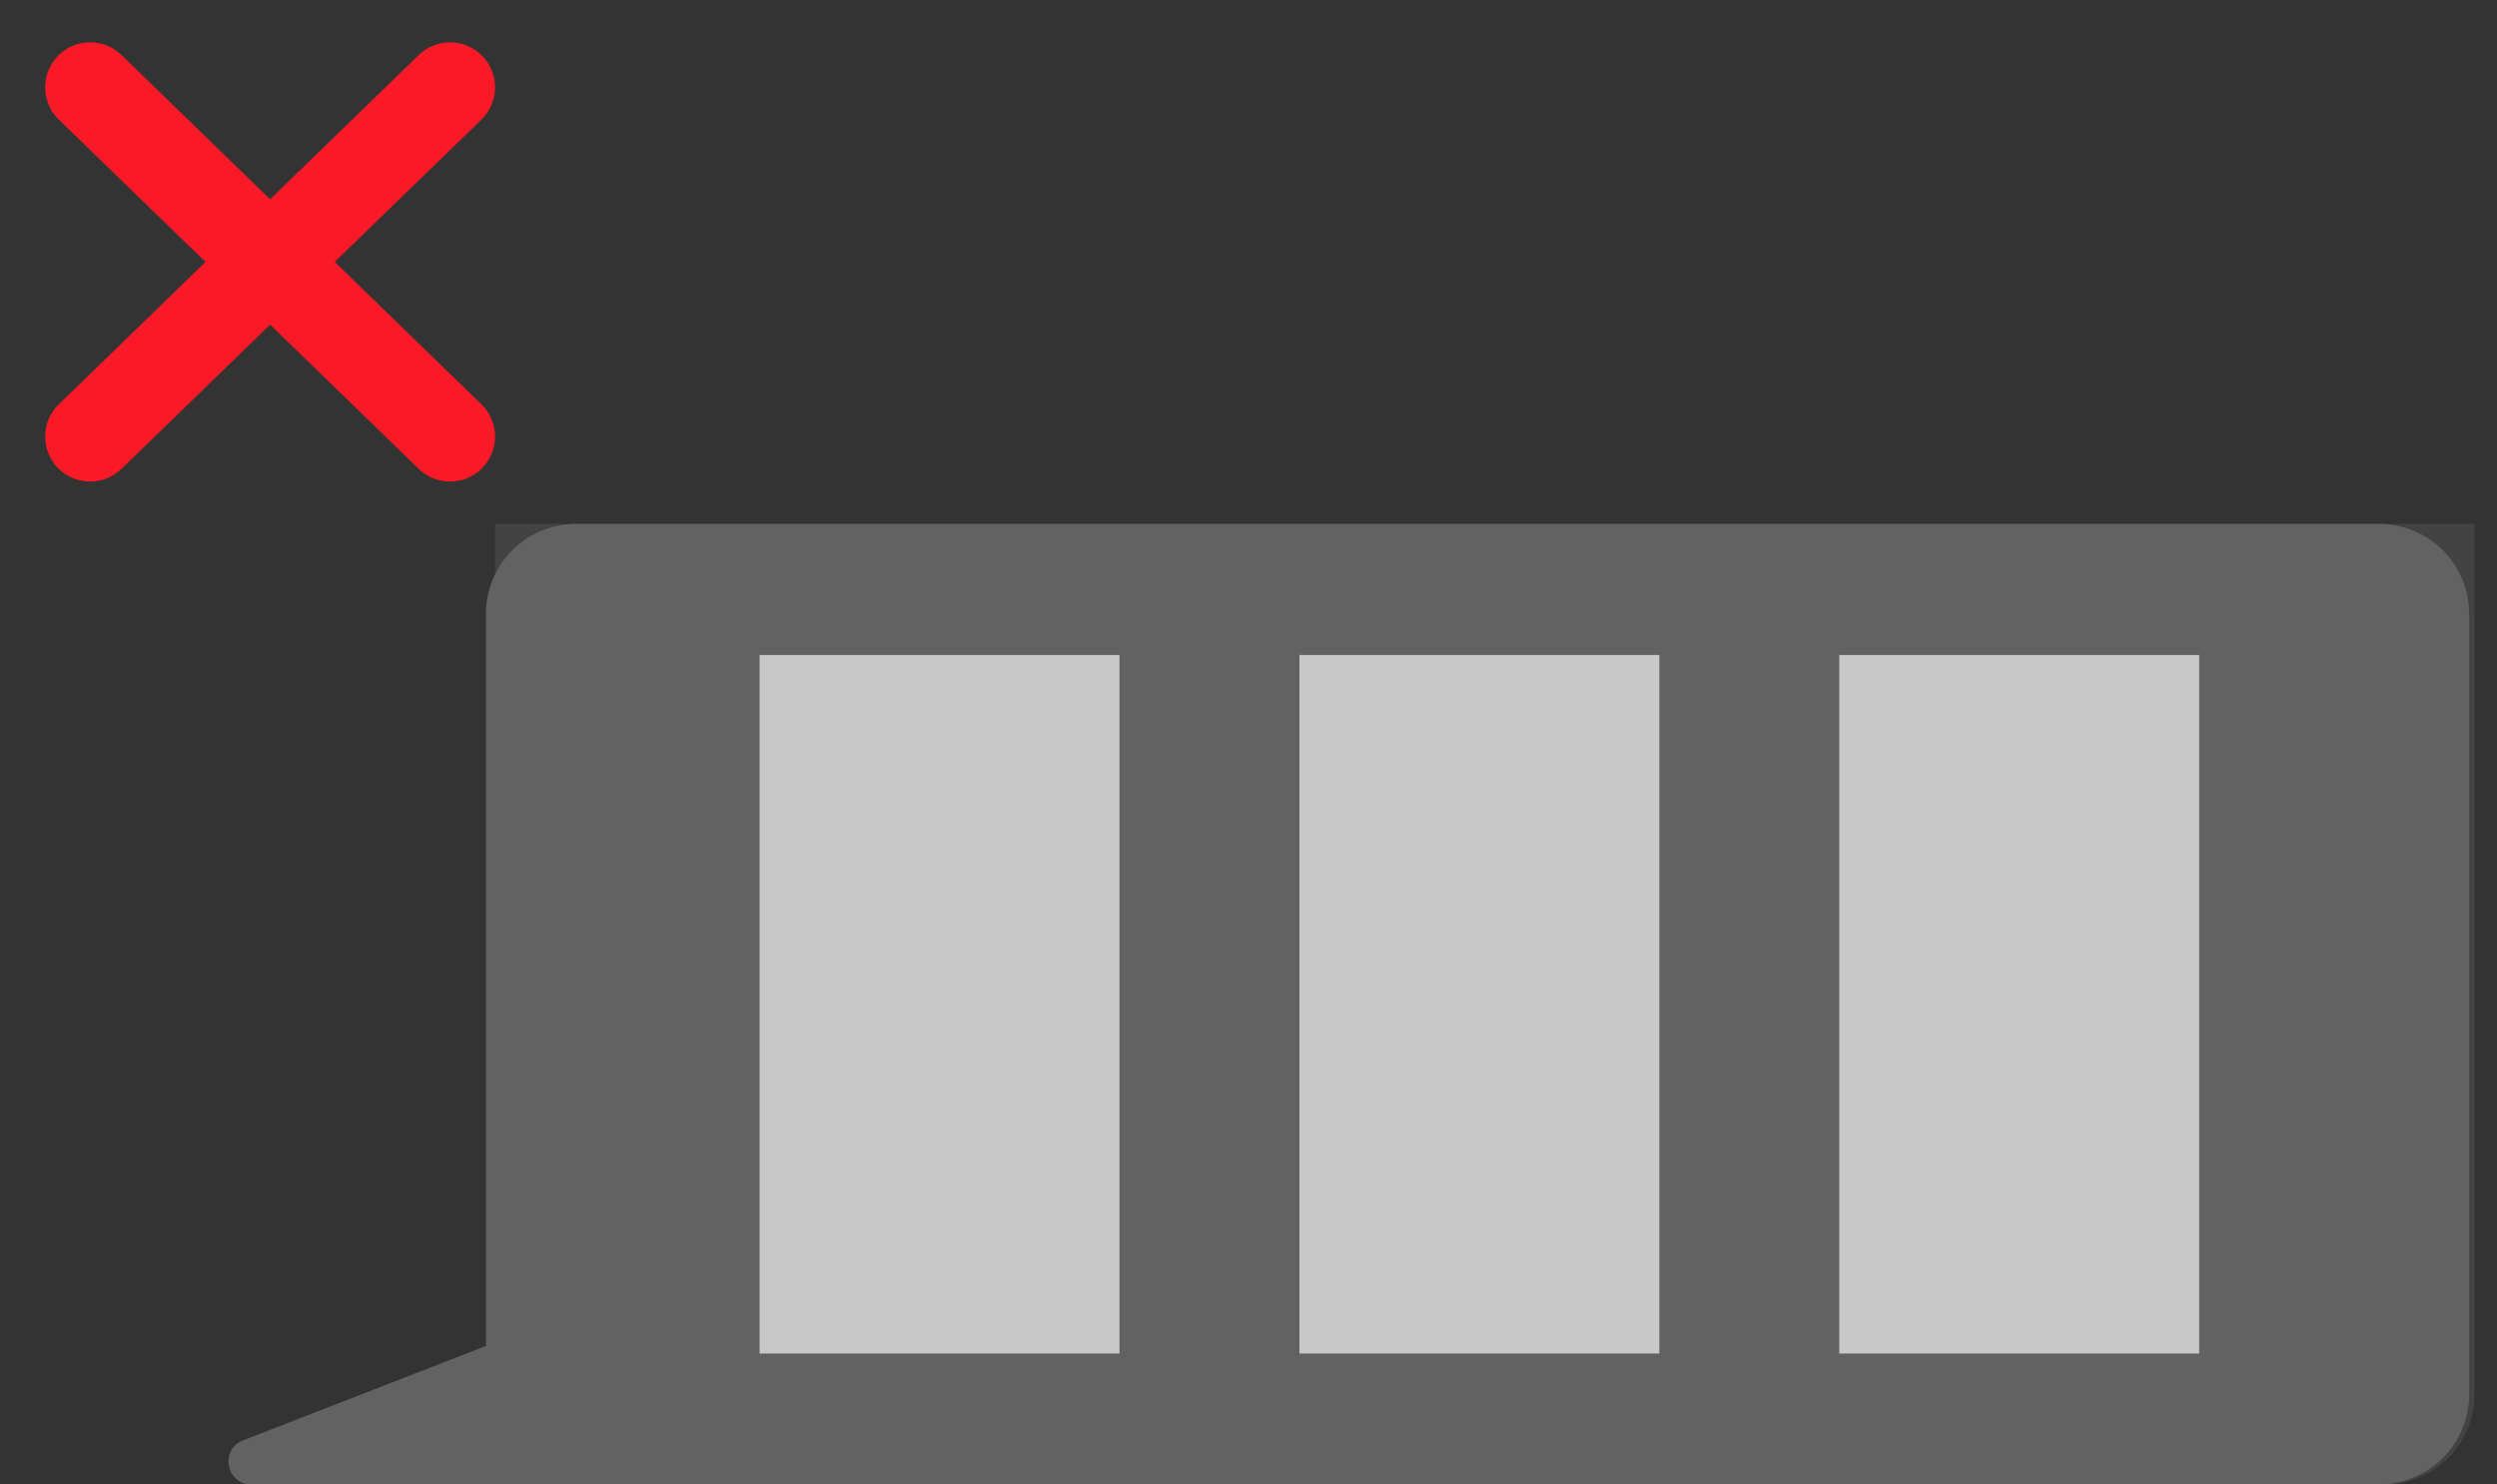
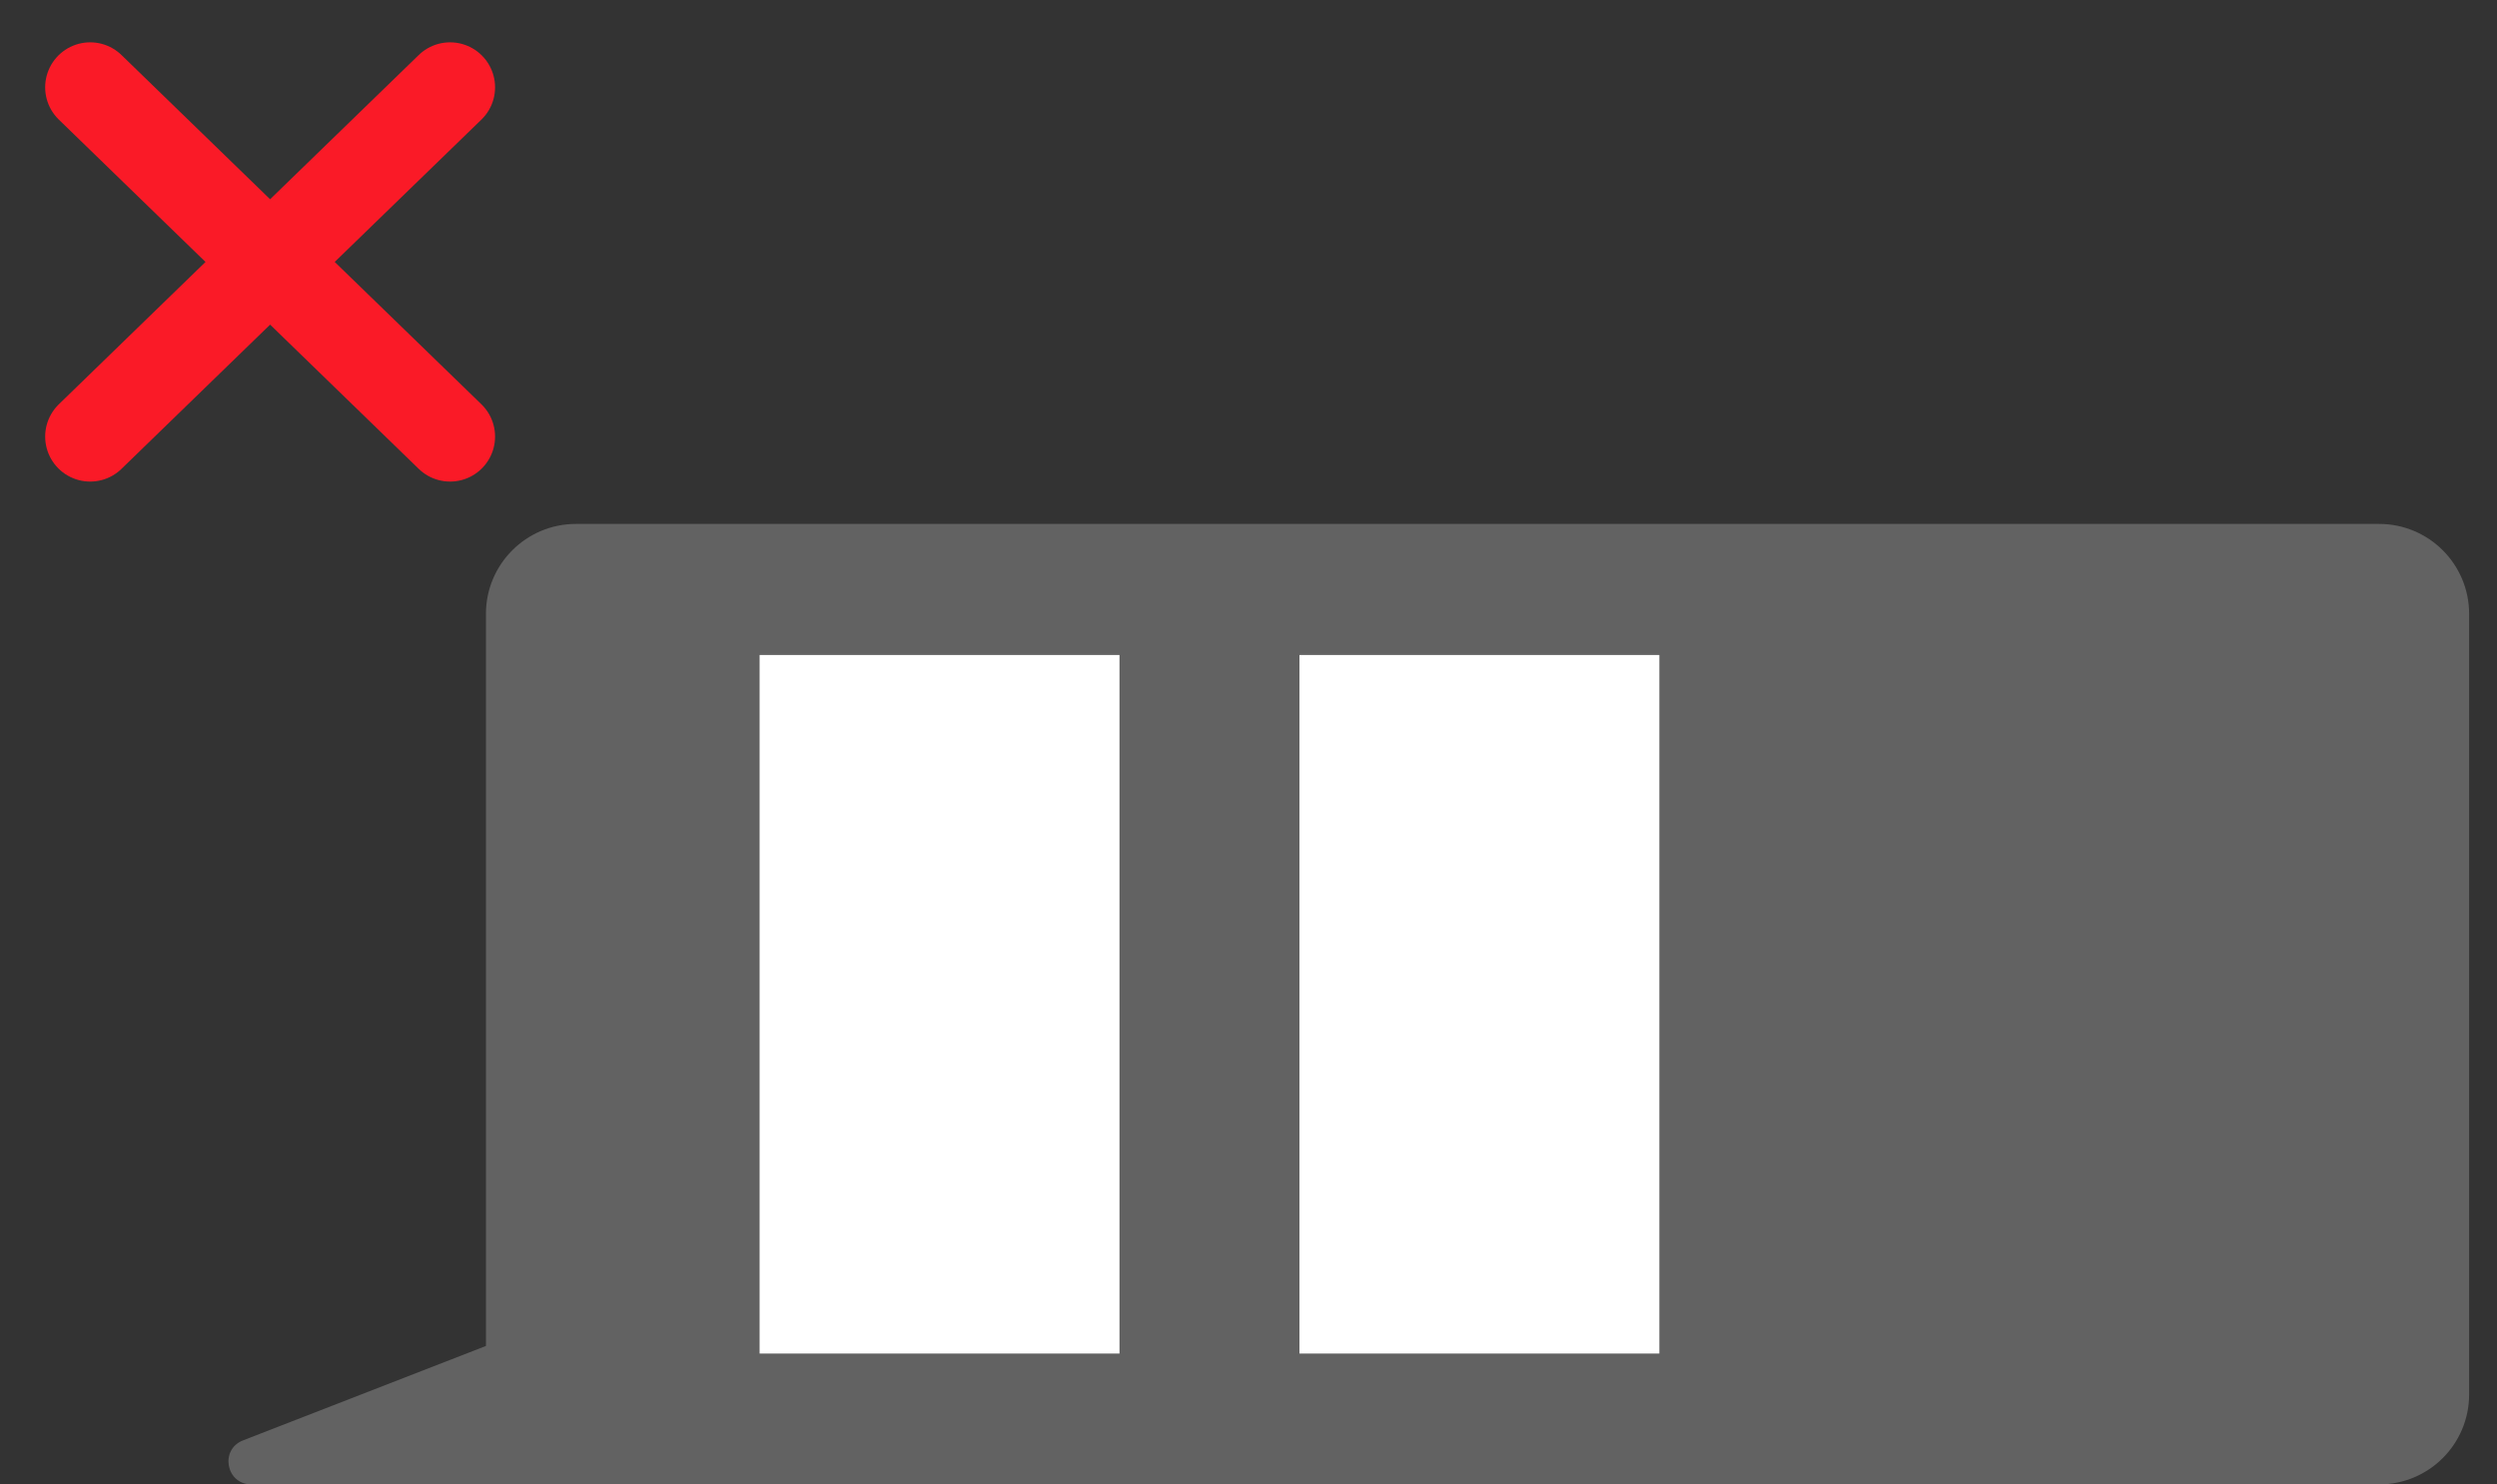
<svg xmlns="http://www.w3.org/2000/svg" width="74" height="44" viewBox="0 0 74 44" fill="none">
  <rect x="0" y="0" width="74" height="44" fill="#333333" stroke="none" />
  <path d="M13.338 12.94L2.672 2.588M13.338 2.588L2.672 12.94" stroke="#FA1A27" stroke-width="2.667" stroke-linecap="round" />
  <path fill-rule="evenodd" clip-rule="evenodd" d="M17.068 15.529C15.595 15.529 14.401 16.723 14.401 18.196V39.894L7.202 42.693C6.506 42.964 6.699 43.997 7.446 43.997H14.401V43.998H70.507C71.98 43.998 73.174 42.804 73.174 41.332V18.196C73.174 16.723 71.98 15.529 70.507 15.529H17.068Z" fill="#626262" />
  <path d="M33.177 19.414H22.511V40.119H33.177V19.414Z" fill="white" />
  <path d="M49.176 19.414H38.51V40.119H49.176V19.414Z" fill="white" />
-   <path d="M65.174 19.414H54.508V40.119H65.174V19.414Z" fill="white" />
-   <path d="M14.671 15.529H73.334V41.332C73.334 42.804 72.14 43.998 70.668 43.998H14.671V15.529Z" fill="#626262" fill-opacity="0.35" />
</svg>